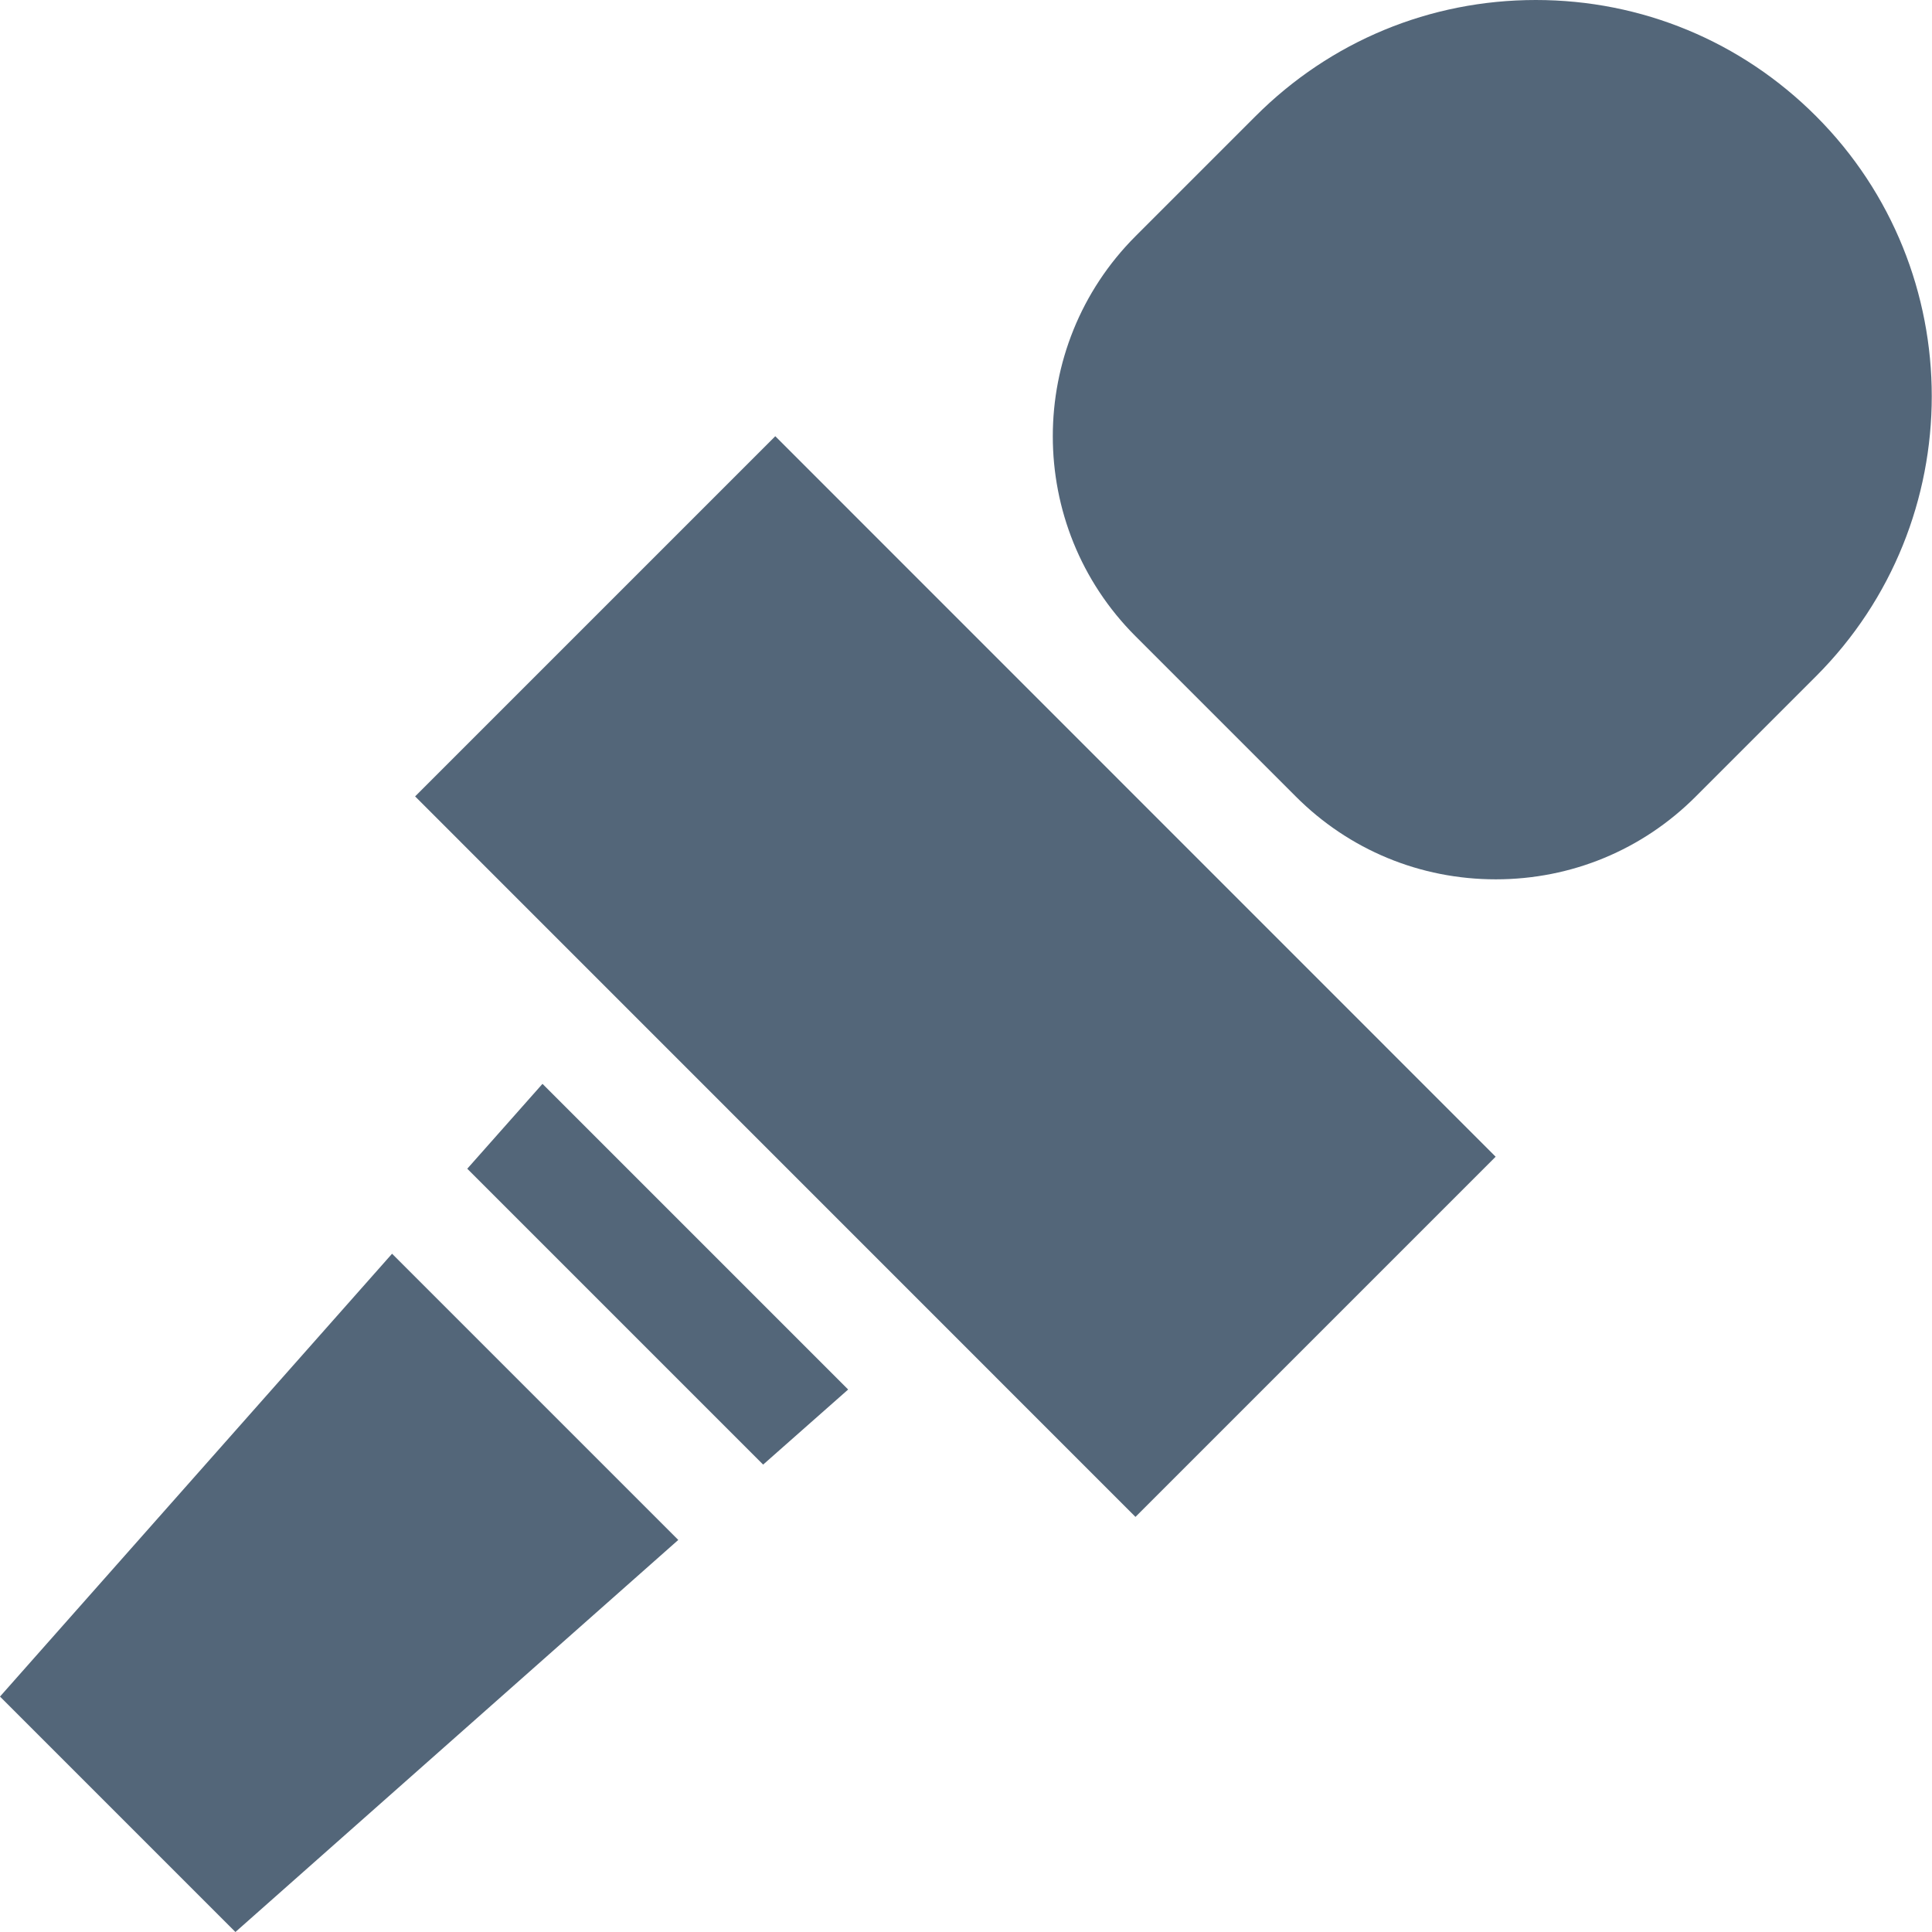
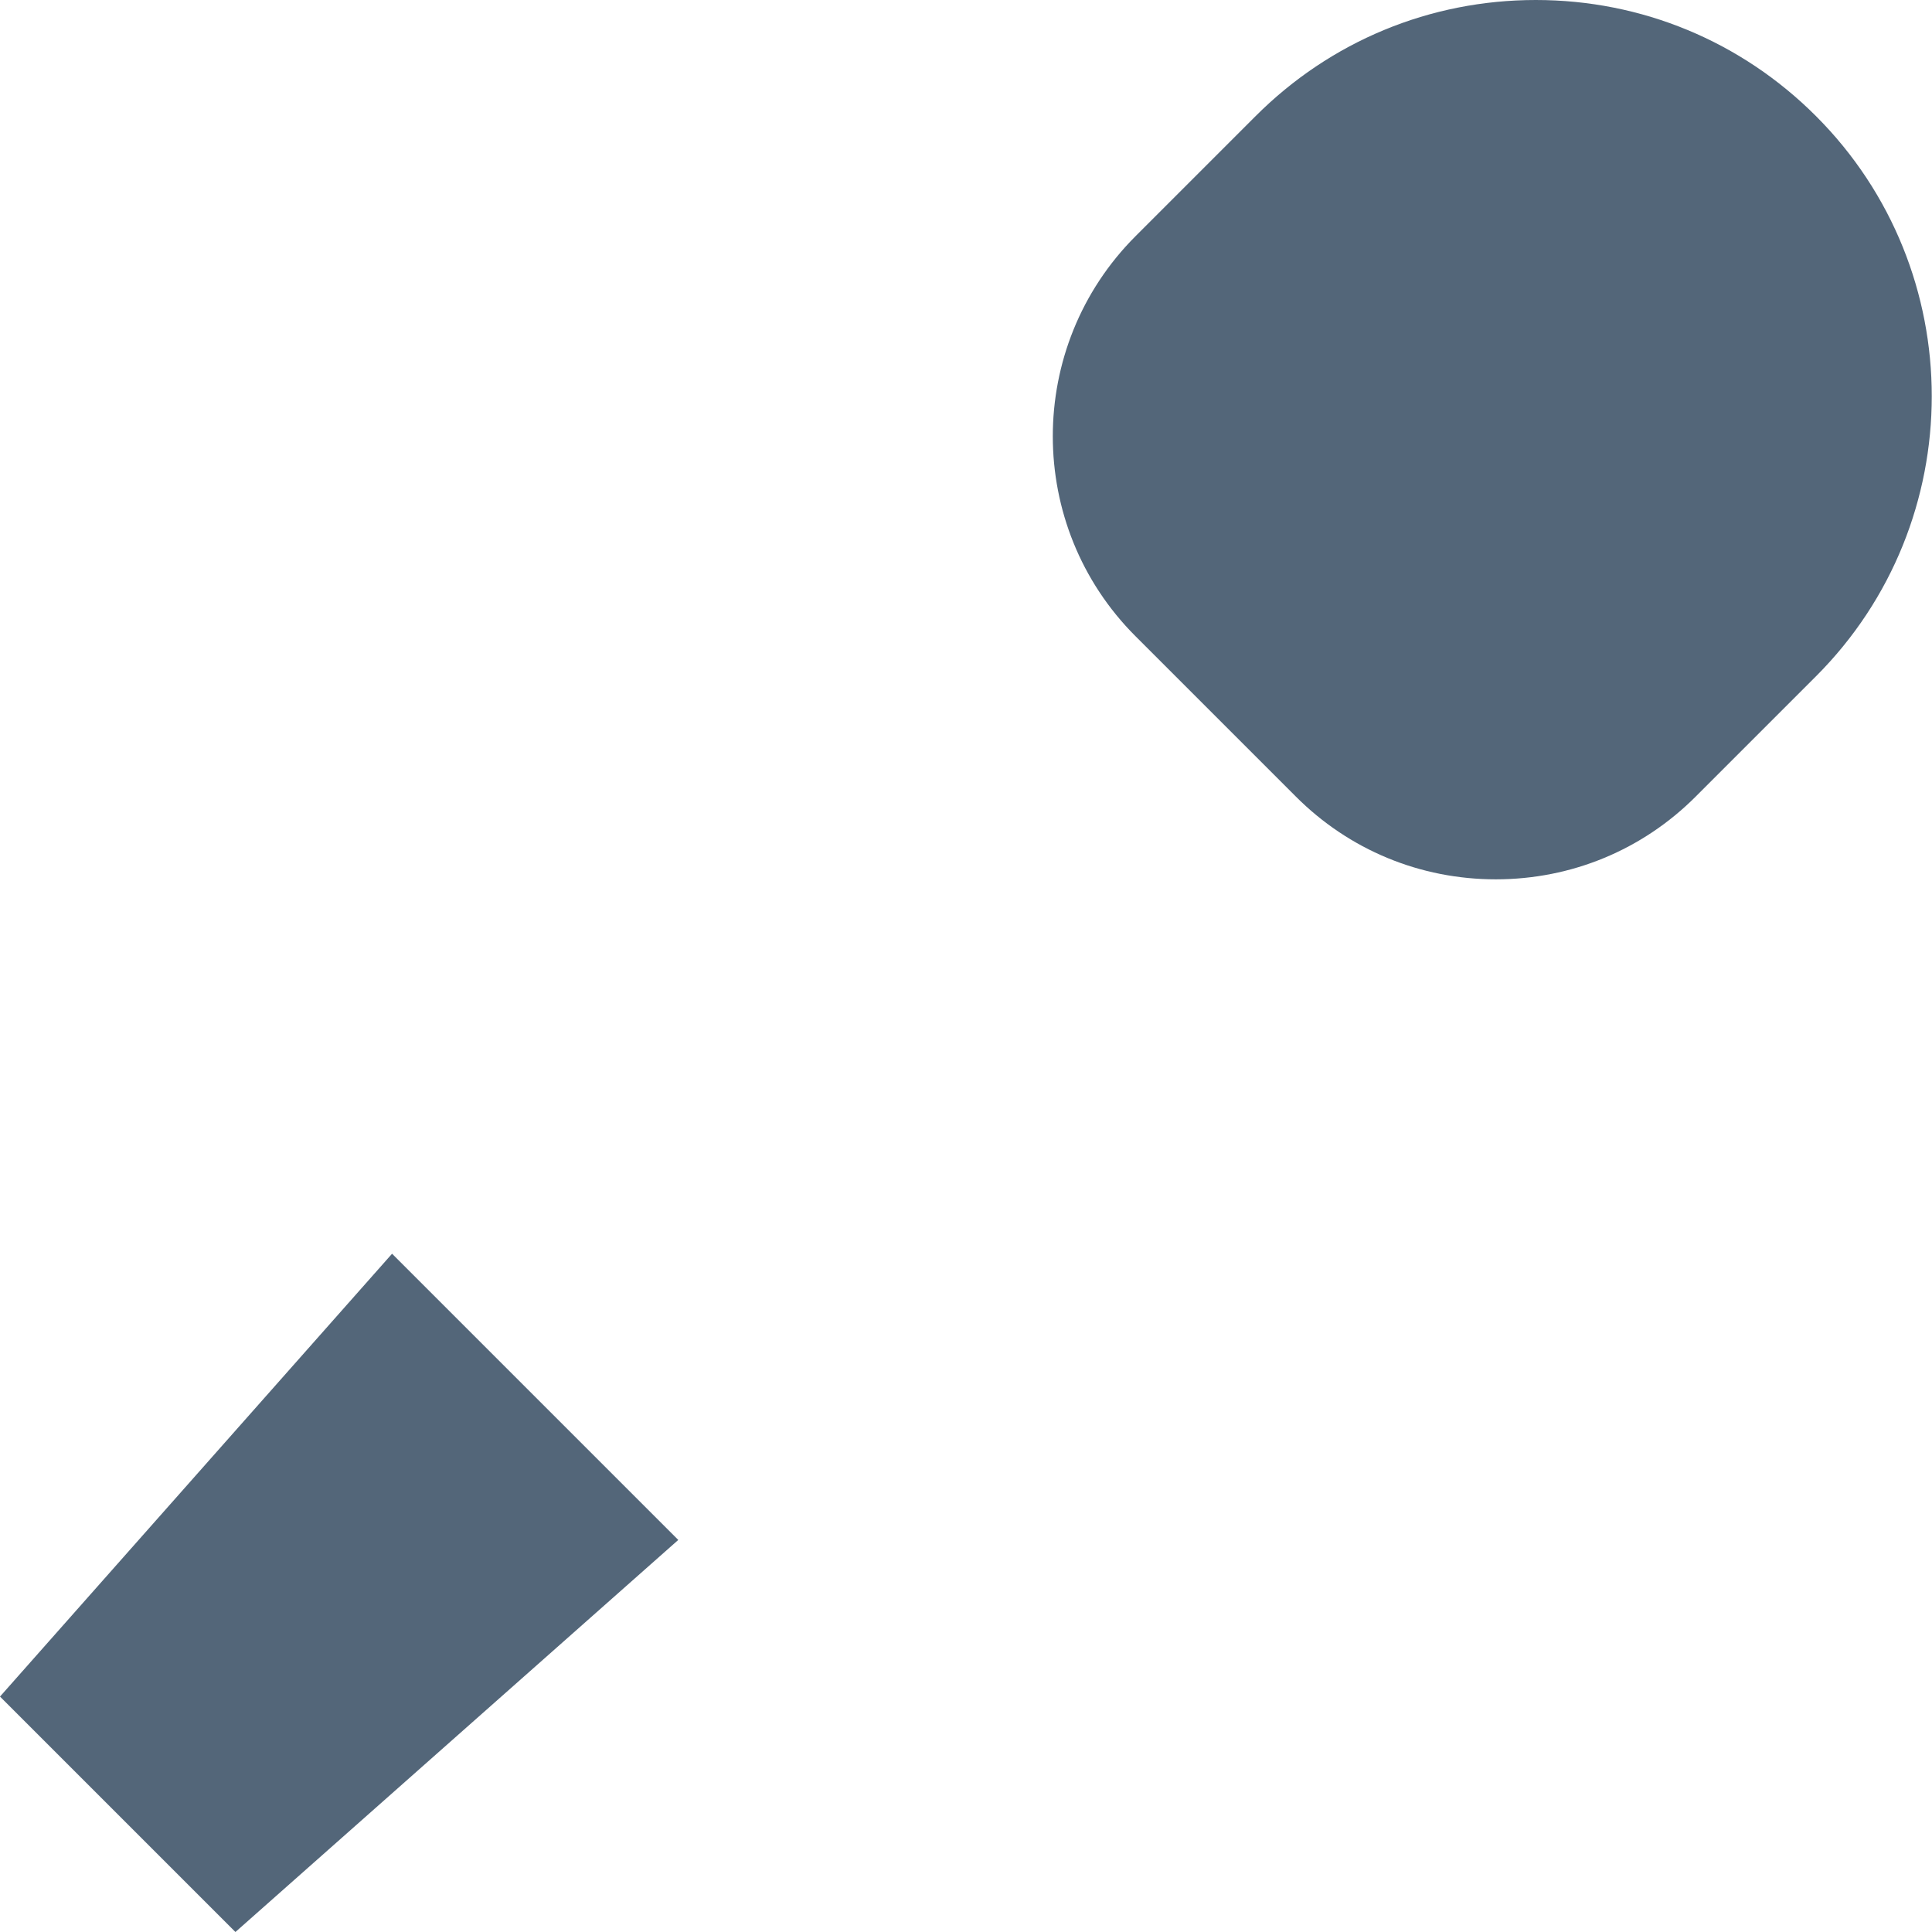
<svg xmlns="http://www.w3.org/2000/svg" width="14" height="14" viewBox="0 0 14 14" fill="none">
  <g clip-path="url(#clip0_4229_60434)">
-     <path d="M3.008 5.771L5.618 3.161L10.838 8.382L8.228 10.992L3.008 5.771Z" fill="#536679" />
    <path d="M2.841 9.085L0 12.294L1.706 14L4.915 11.159L2.841 9.085Z" fill="#536679" />
-     <path d="M3.931 7.854L3.386 8.469L5.53 10.613L6.146 10.069L3.931 7.854Z" fill="#536679" />
    <path d="M13.159 0.841C12.617 0.299 11.896 0 11.129 0C10.362 0 9.641 0.299 9.099 0.841L8.229 1.711C7.429 2.511 7.429 3.812 8.229 4.611L9.389 5.771C9.776 6.159 10.291 6.372 10.839 6.372C11.387 6.372 11.902 6.159 12.289 5.771L13.159 4.901C14.278 3.782 14.278 1.96 13.159 0.841Z" fill="#536679" />
  </g>
  <defs>
    <clipPath id="clip0_4229_60434">
      <rect width="14" height="14" fill="white" />
    </clipPath>
  </defs>
</svg>